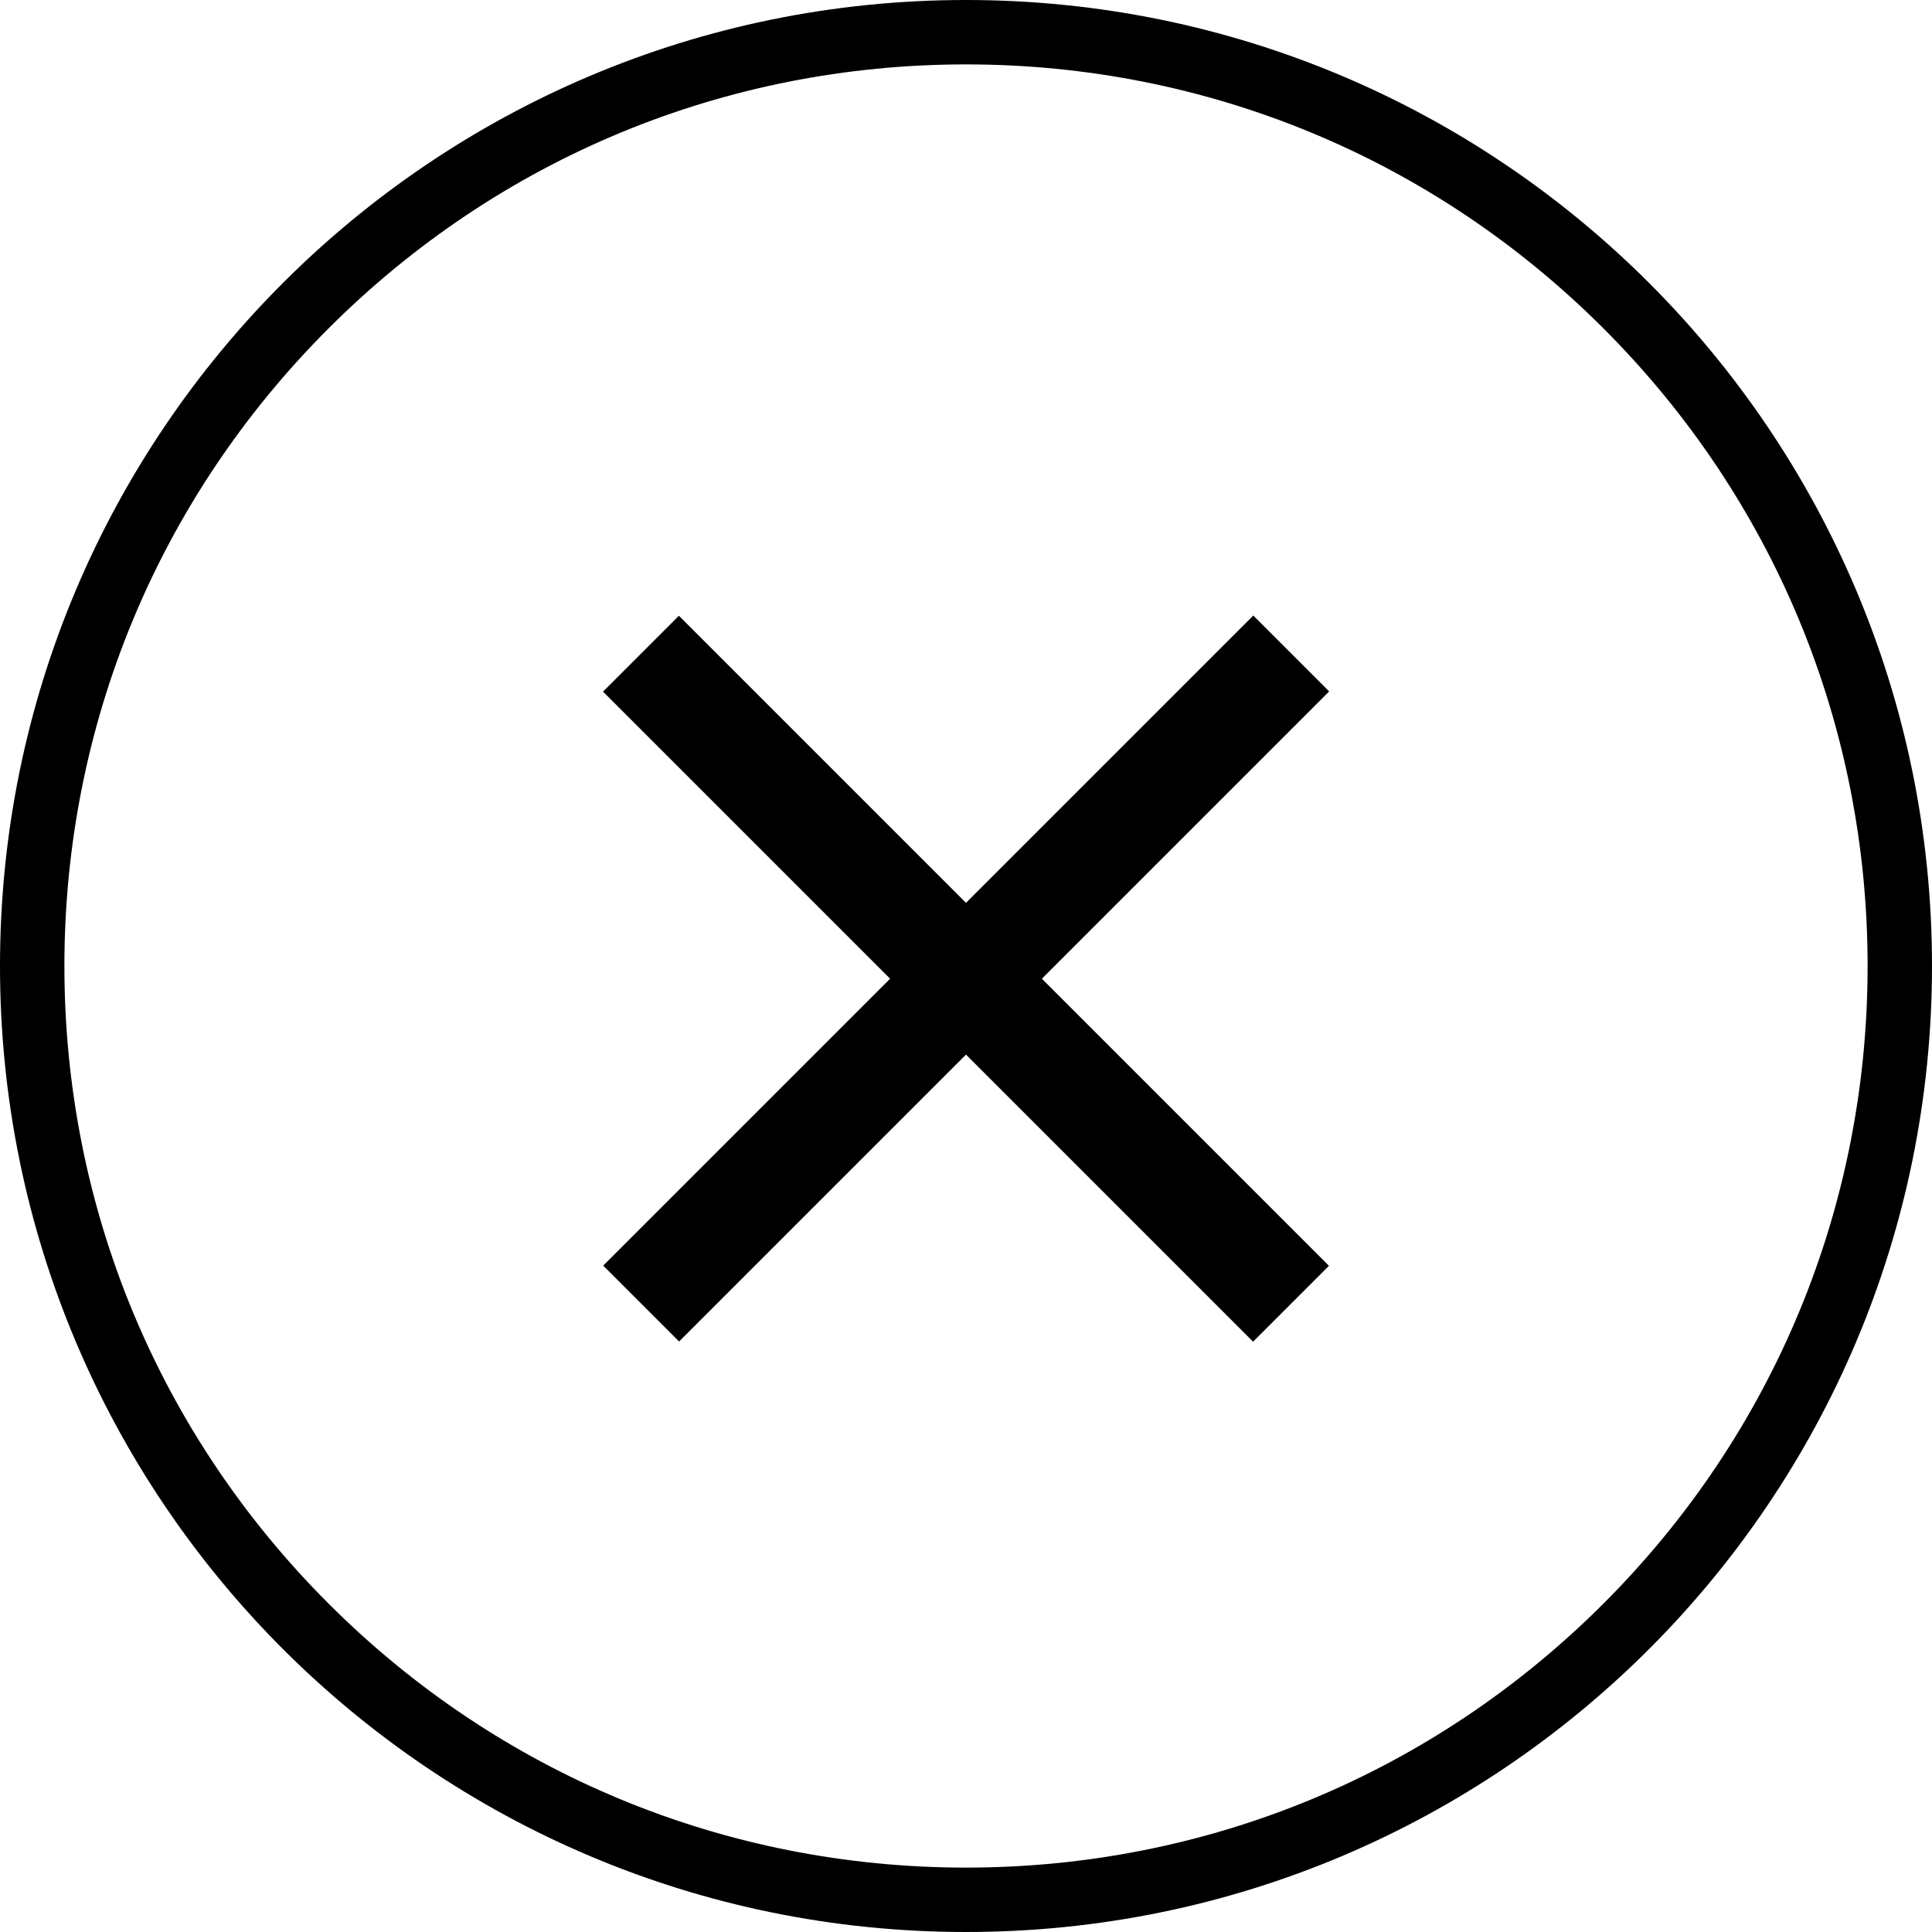
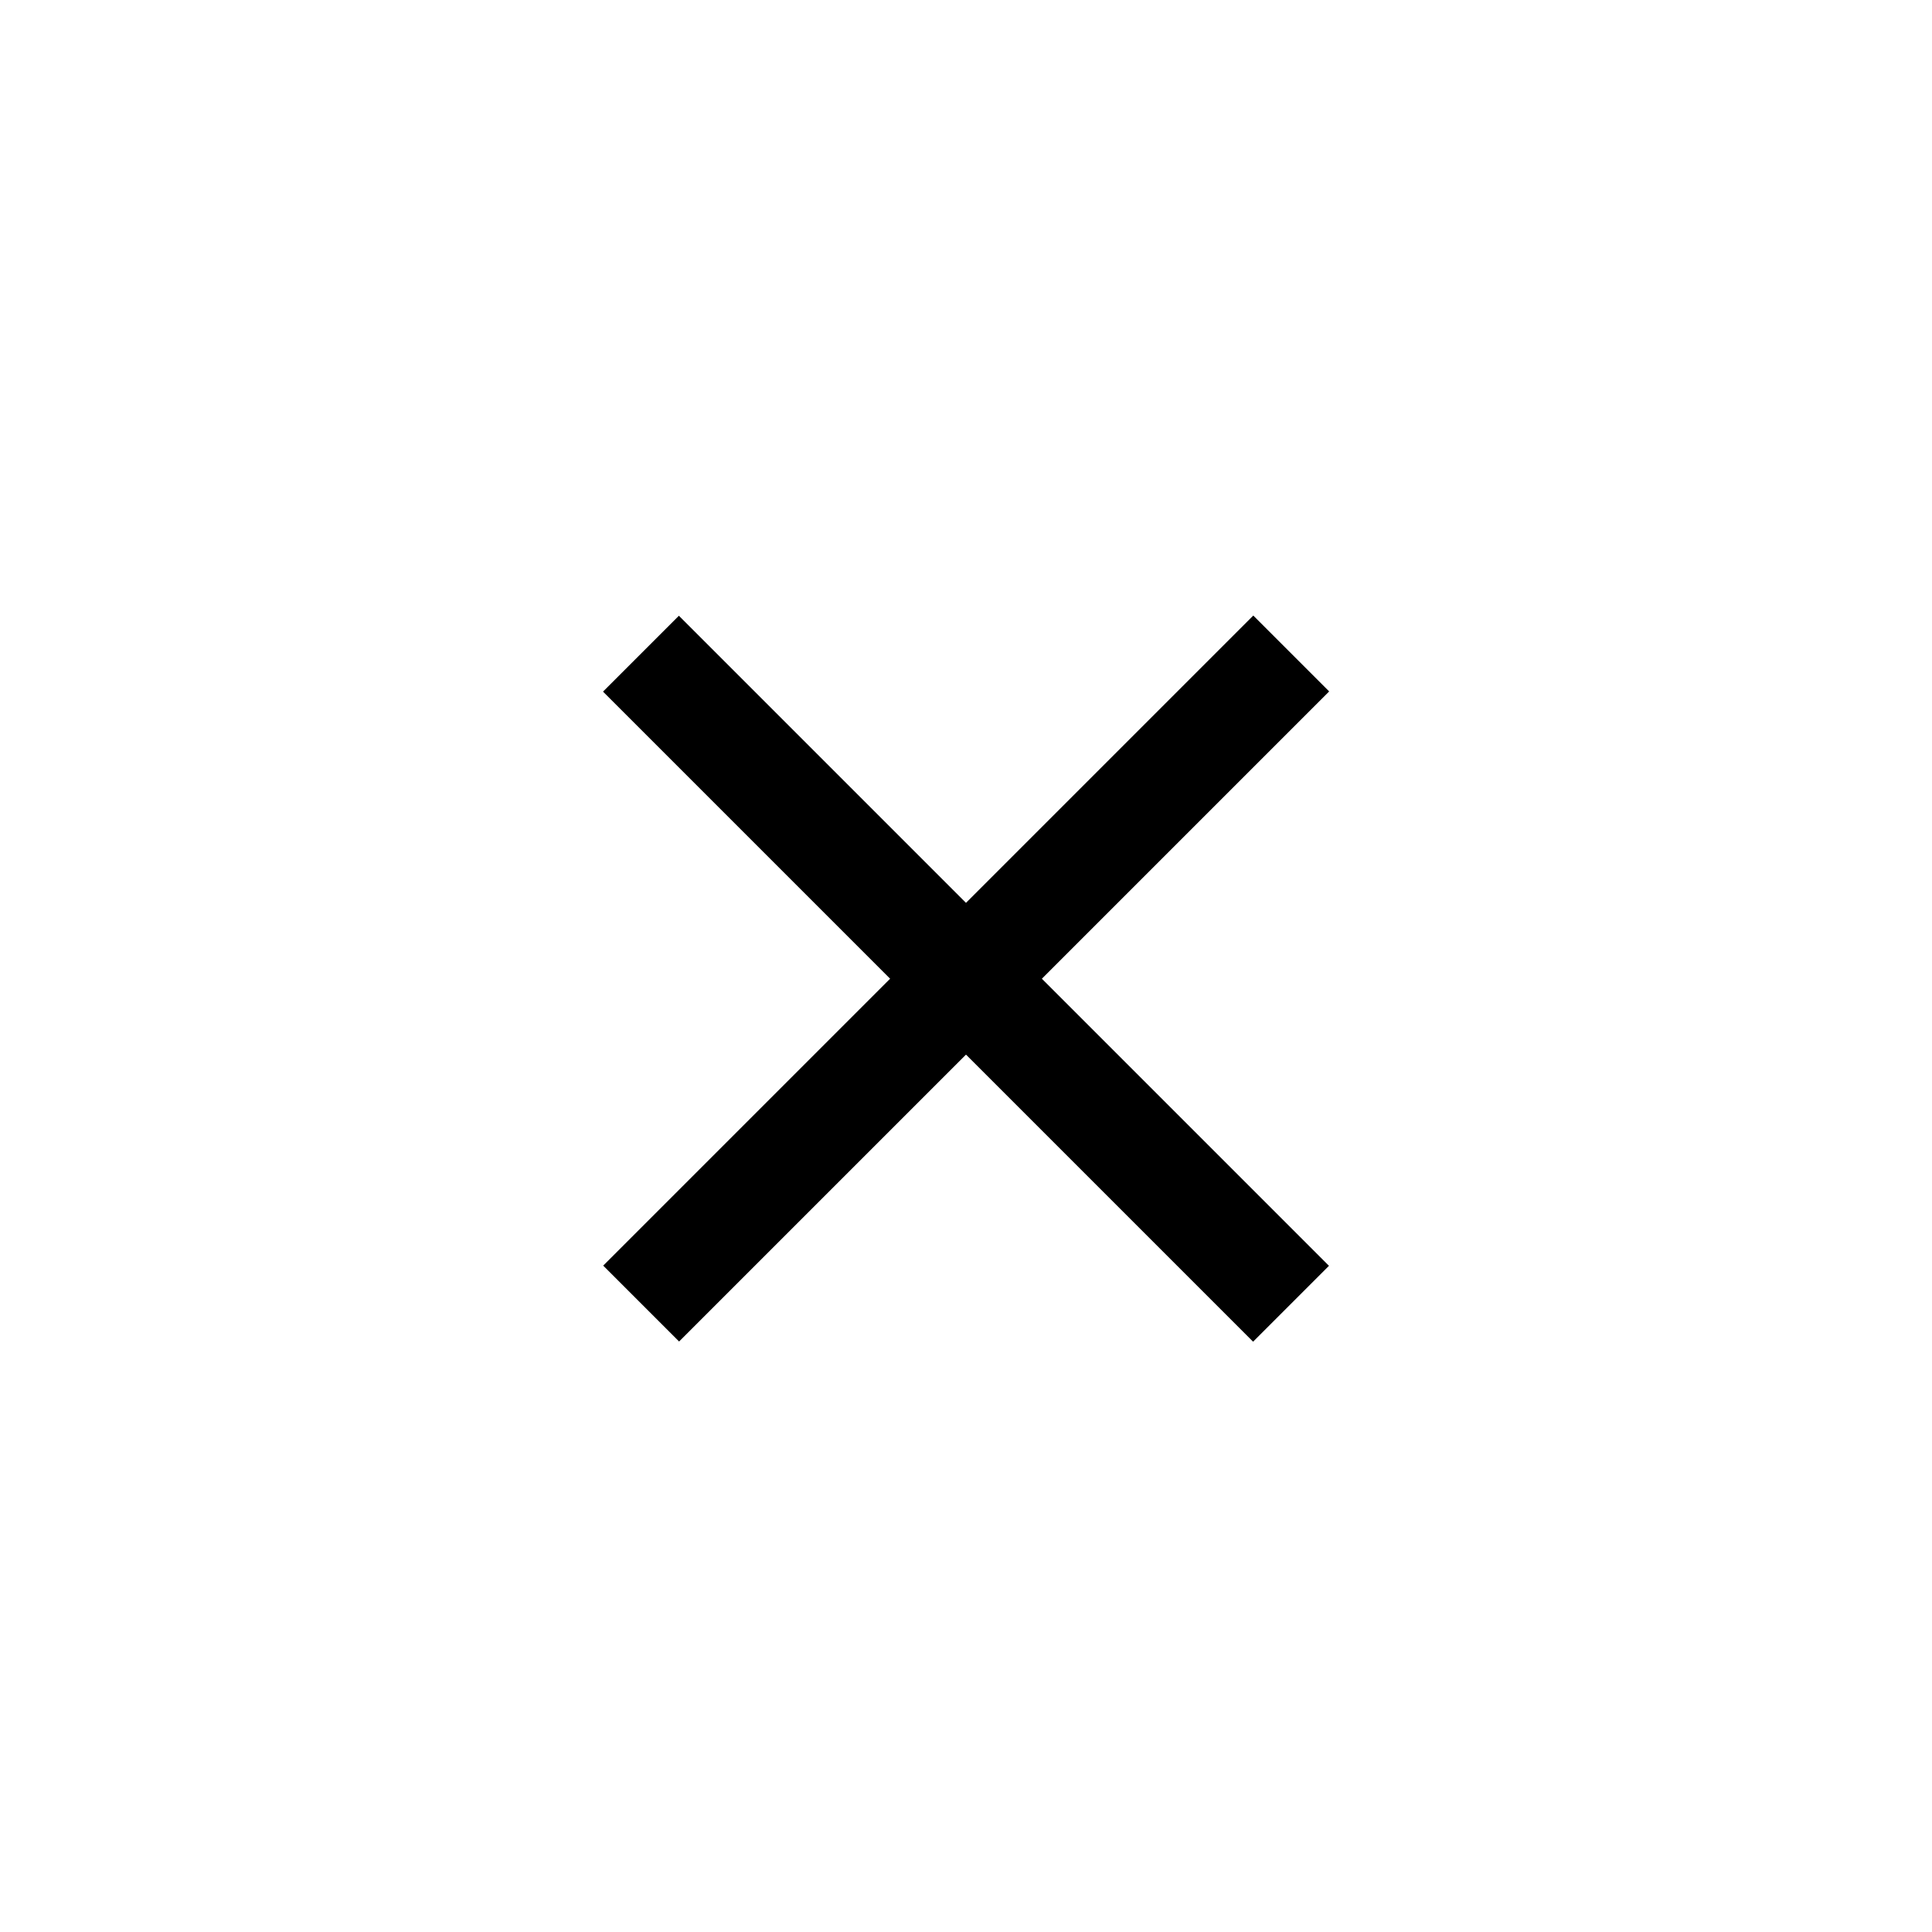
<svg xmlns="http://www.w3.org/2000/svg" version="1.1" id="レイヤー_1" x="0px" y="0px" width="360px" height="360px" viewBox="0 0 360 360" enable-background="new 0 0 360 360" xml:space="preserve">
  <g>
    <g>
-       <path d="M180,12c44.875,0,87.064,17.476,118.794,49.206C330.525,92.938,348,135.126,348,180s-17.475,87.062-49.205,118.794    C267.064,330.524,224.875,348,180,348c-44.873,0-87.061-17.476-118.792-49.206C29.475,267.062,12,224.873,12,180    S29.475,92.938,61.208,61.206C92.939,29.475,135.127,12,180,12 M180,0C80.594,0,0,80.59,0,180s80.594,180,180,180    c99.414,0,180-80.59,180-180S279.414,0,180,0L180,0z" />
-     </g>
+       </g>
    <g>
      <rect x="94.333" y="172.331" transform="matrix(-0.707 -0.707 0.707 -0.707 178.349 438.536)" width="171.33" height="20" />
      <rect x="94.331" y="172.332" transform="matrix(-0.707 0.707 -0.707 -0.707 436.201 183.986)" width="171.33" height="20.001" />
    </g>
  </g>
</svg>